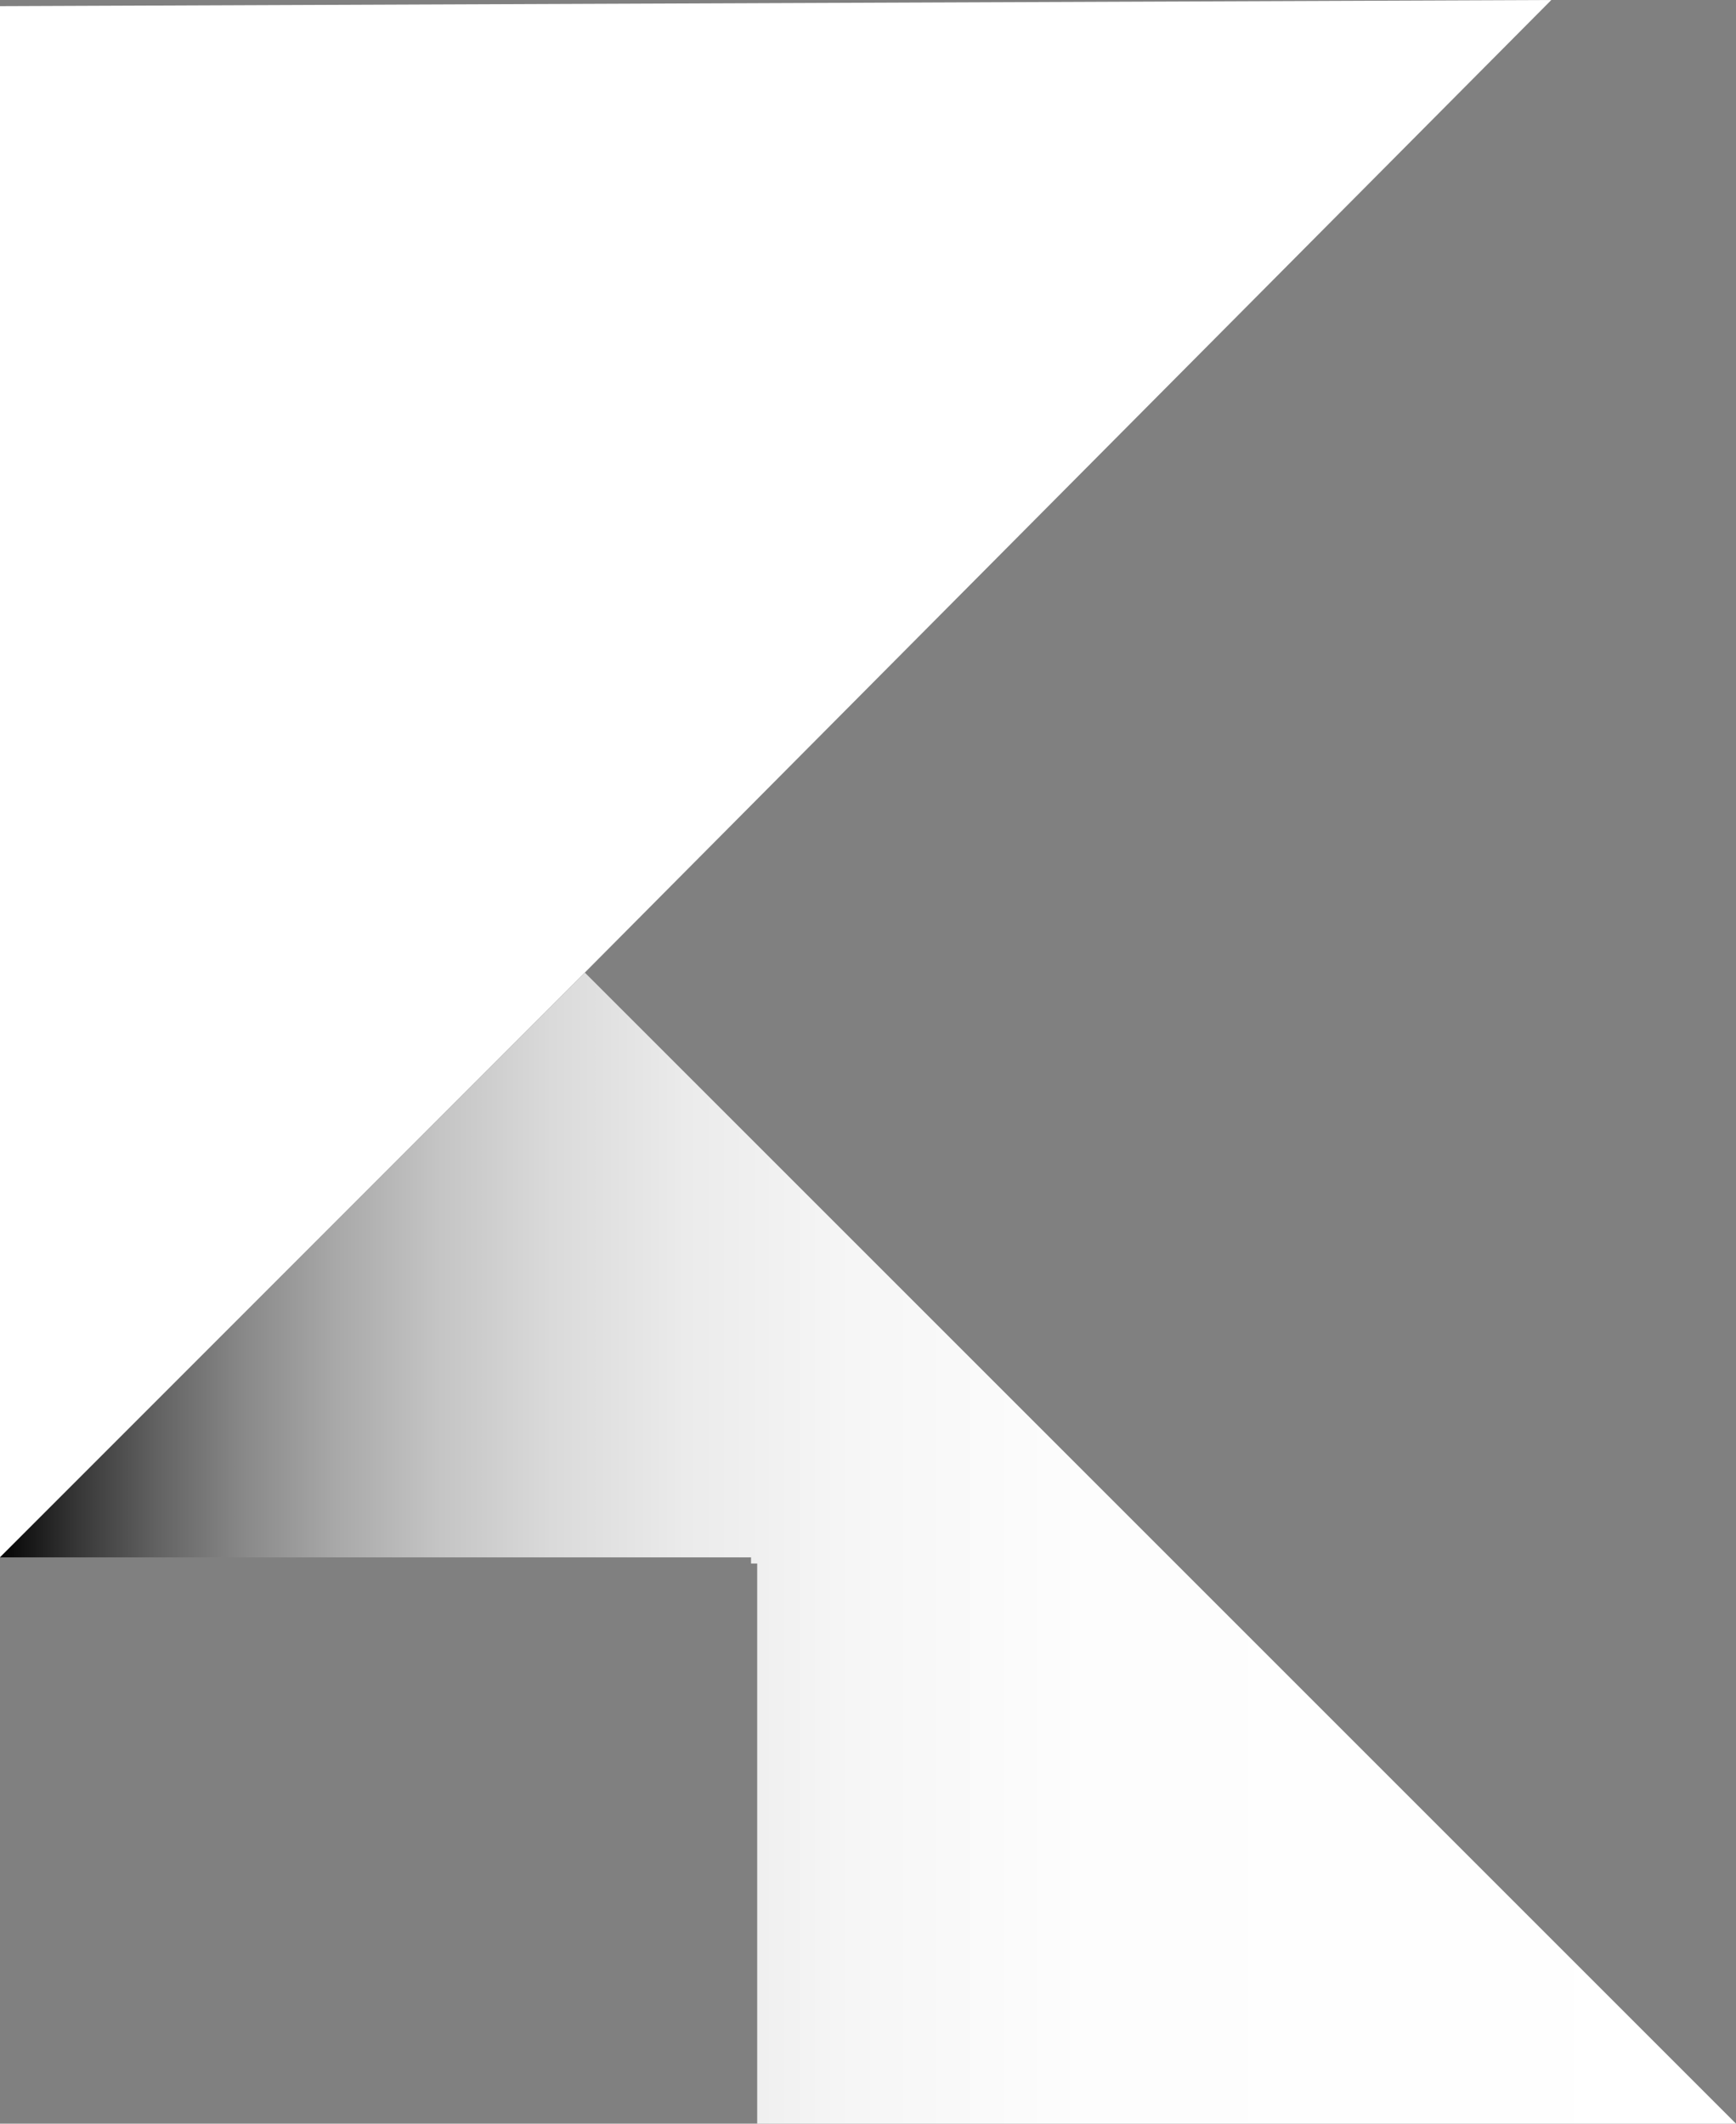
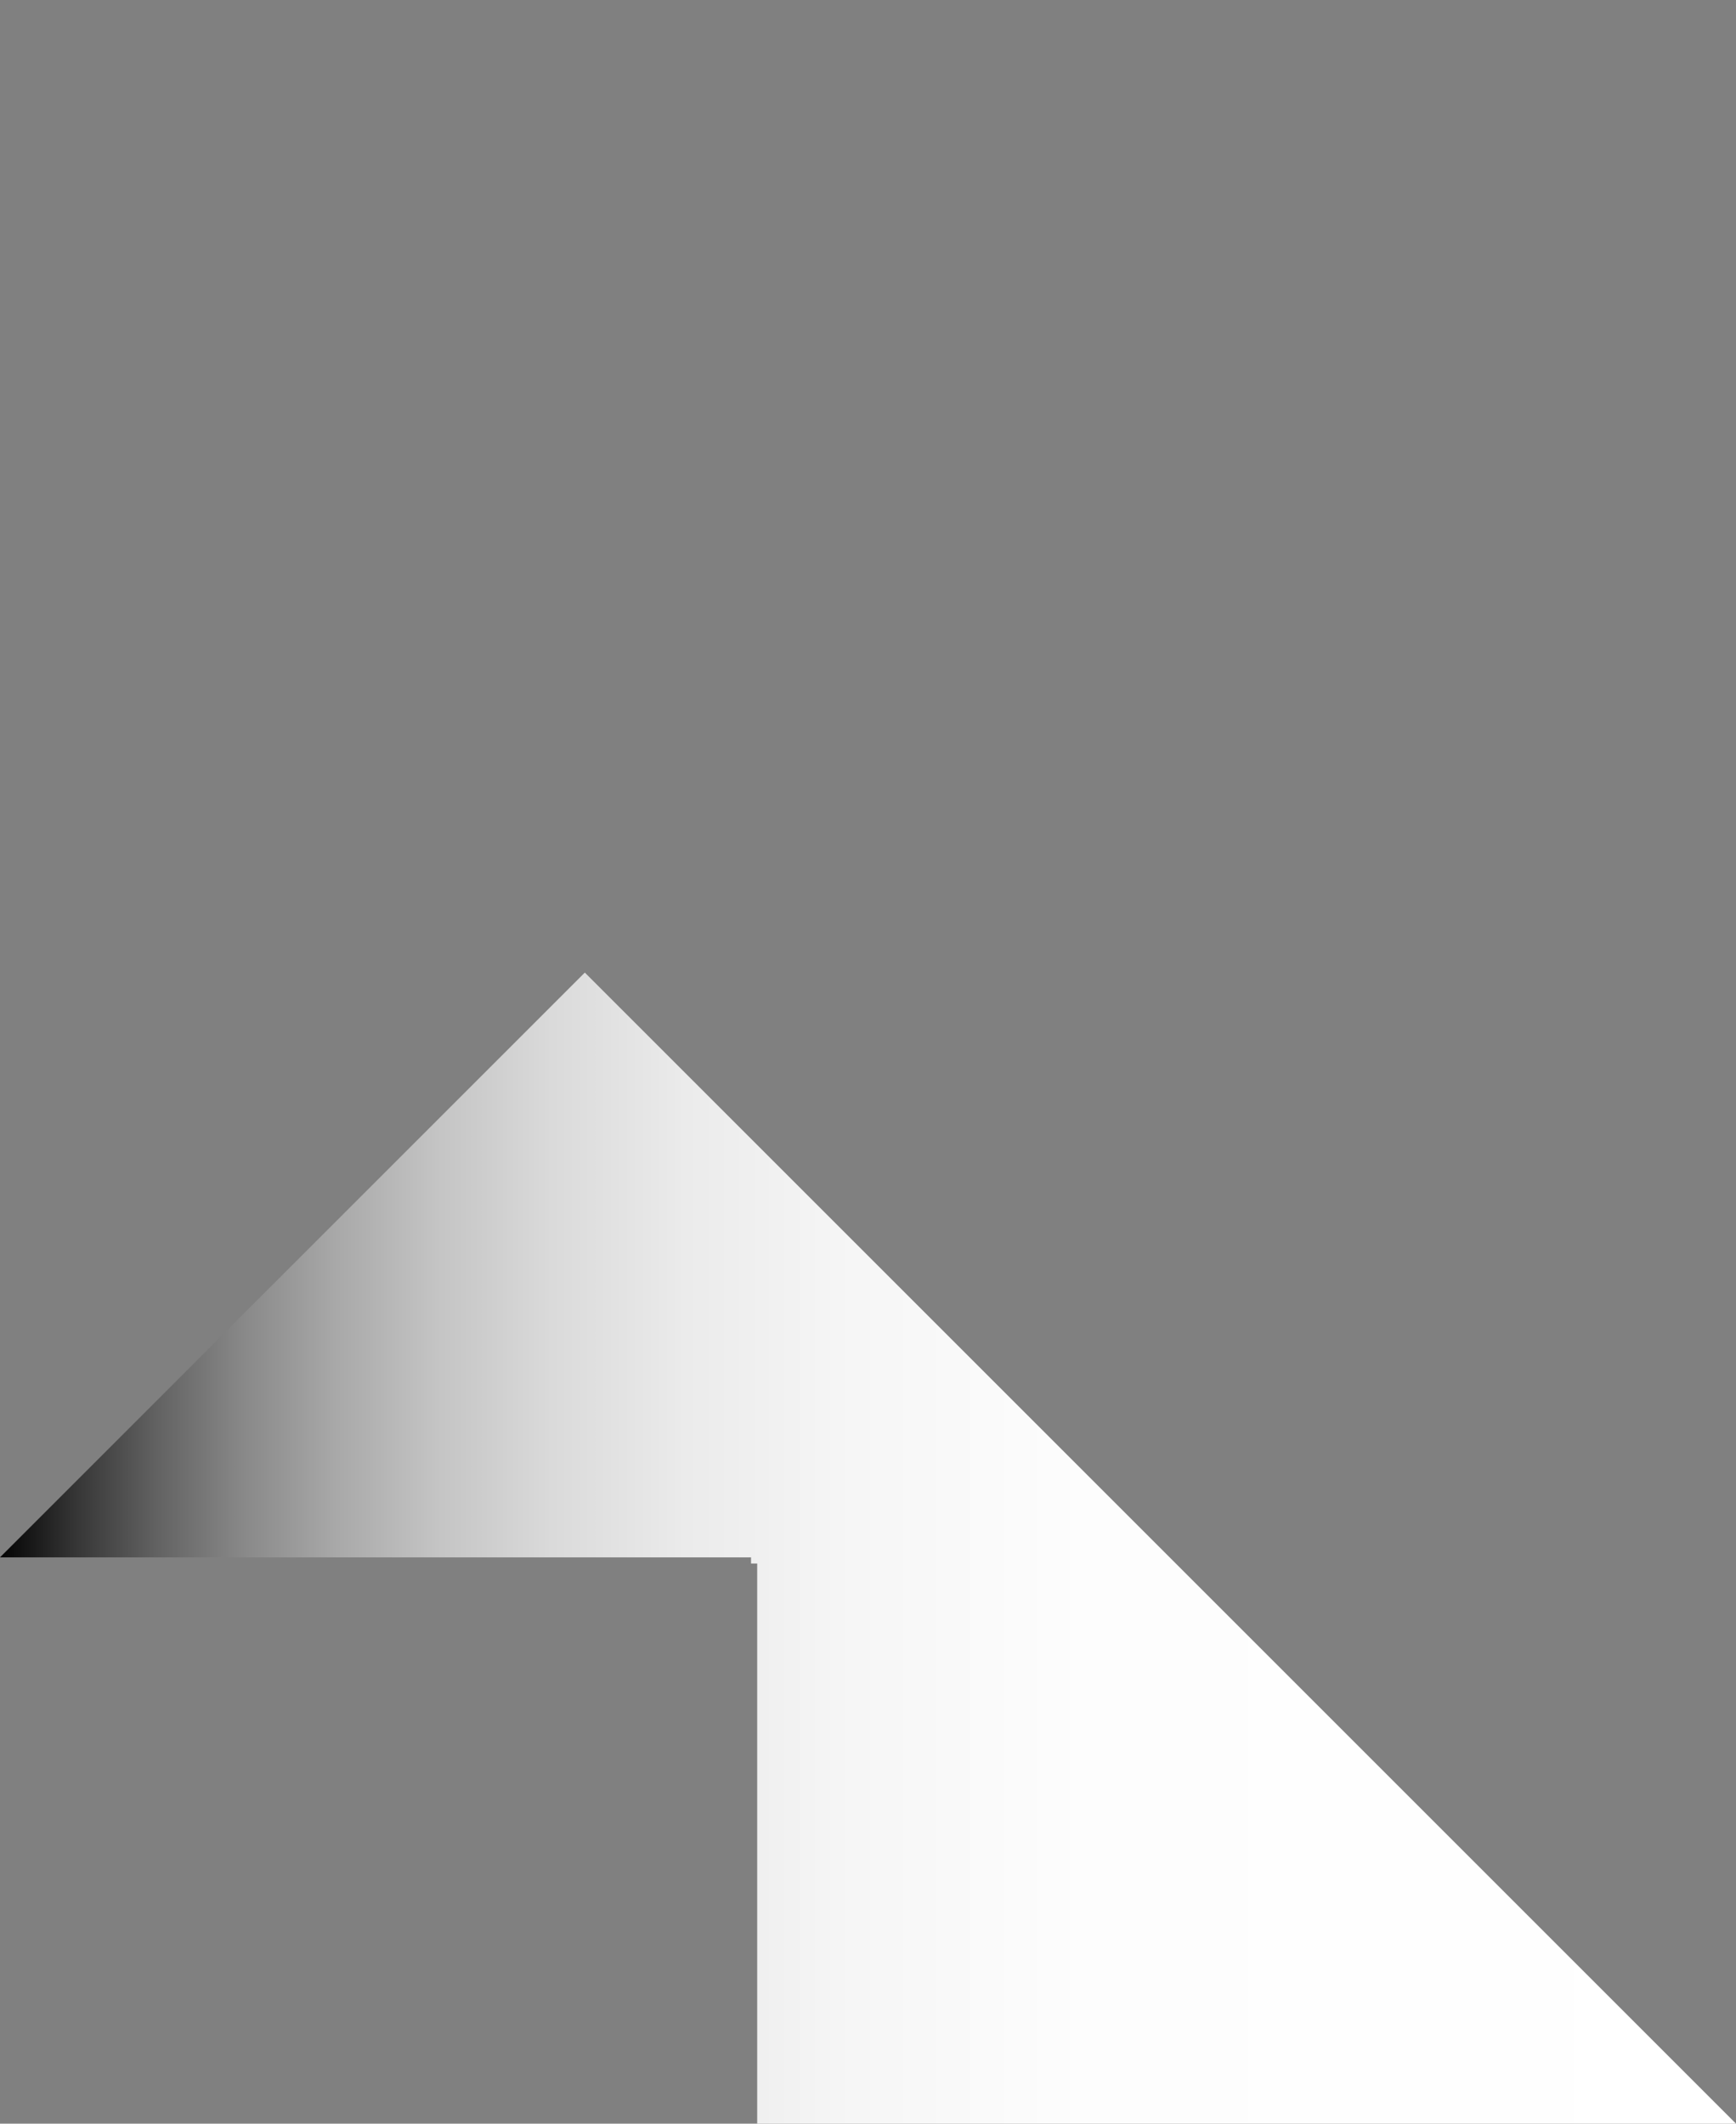
<svg xmlns="http://www.w3.org/2000/svg" version="1.1" id="Ebene_1" x="0px" y="0px" viewBox="0 0 28.2 34.5" style="enable-background:new 0 0 28.2 34.5;" xml:space="preserve">
  <rect x="0" y="0" width="28.2" height="34.5" fill="#808080" stroke="none" />
  <style type="text/css">
	.st0{fill:#FFFFFF;}
	.st1{fill:url(#SVGID_1_);}
</style>
  <title>LK_black Kopie</title>
-   <polyline class="st0" points="9.5,15.8 25.2,0 0,0.1 0,25.3 " />
  <linearGradient id="SVGID_1_" gradientUnits="userSpaceOnUse" x1="-7.702000e-02" y1="25.159" x2="28.193" y2="25.159">
    <stop offset="0" style="stop-color:#000000" />
    <stop offset="7.380247e-03" style="stop-color:#090909" />
    <stop offset="4.767627e-02" style="stop-color:#373737" />
    <stop offset="9.308982e-02" style="stop-color:#626262" />
    <stop offset="0.142" style="stop-color:#888888" />
    <stop offset="0.195" style="stop-color:#A8A8A8" />
    <stop offset="0.254" style="stop-color:#C4C4C4" />
    <stop offset="0.32" style="stop-color:#DADADA" />
    <stop offset="0.397" style="stop-color:#EBEBEB" />
    <stop offset="0.493" style="stop-color:#F6F6F6" />
    <stop offset="0.627" style="stop-color:#FDFDFD" />
    <stop offset="1" style="stop-color:#FFFFFF" />
  </linearGradient>
  <polygon class="st1" points="12.2,25.3 12.2,25.4 12.2,25.4 12.3,25.4 12.3,34.5 28.2,34.5 9.5,15.8 0,25.3 " />
</svg>